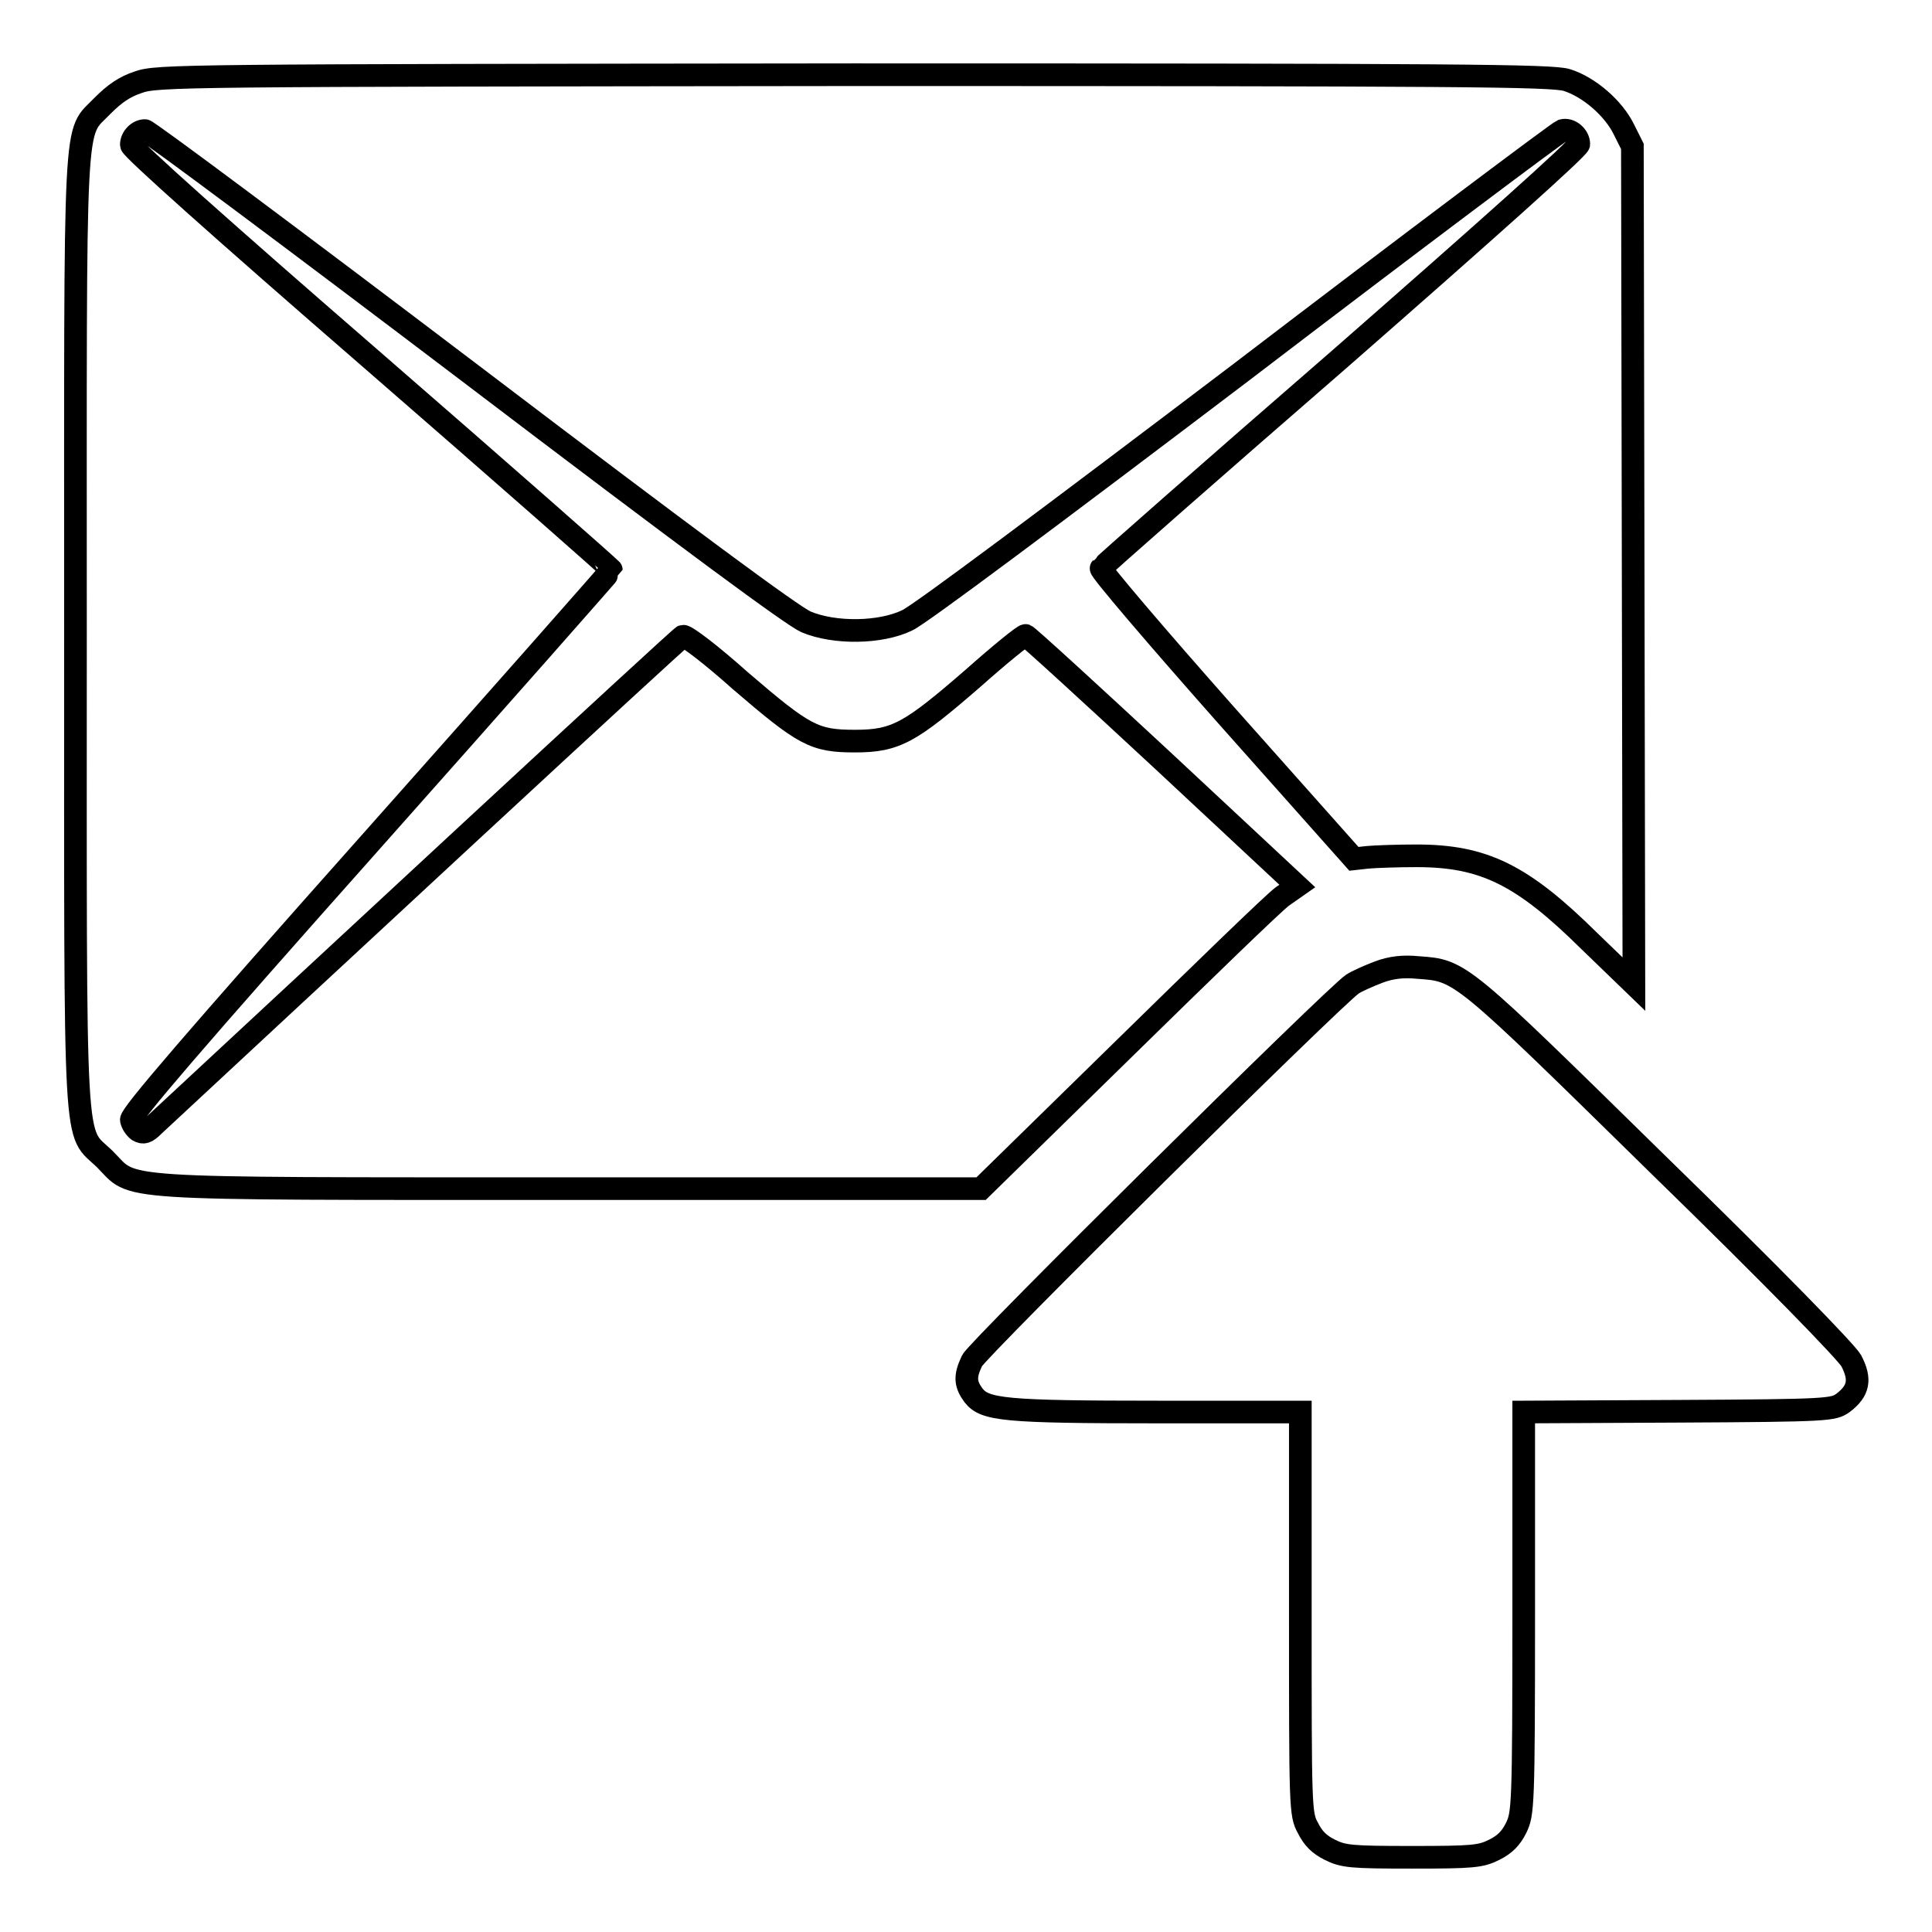
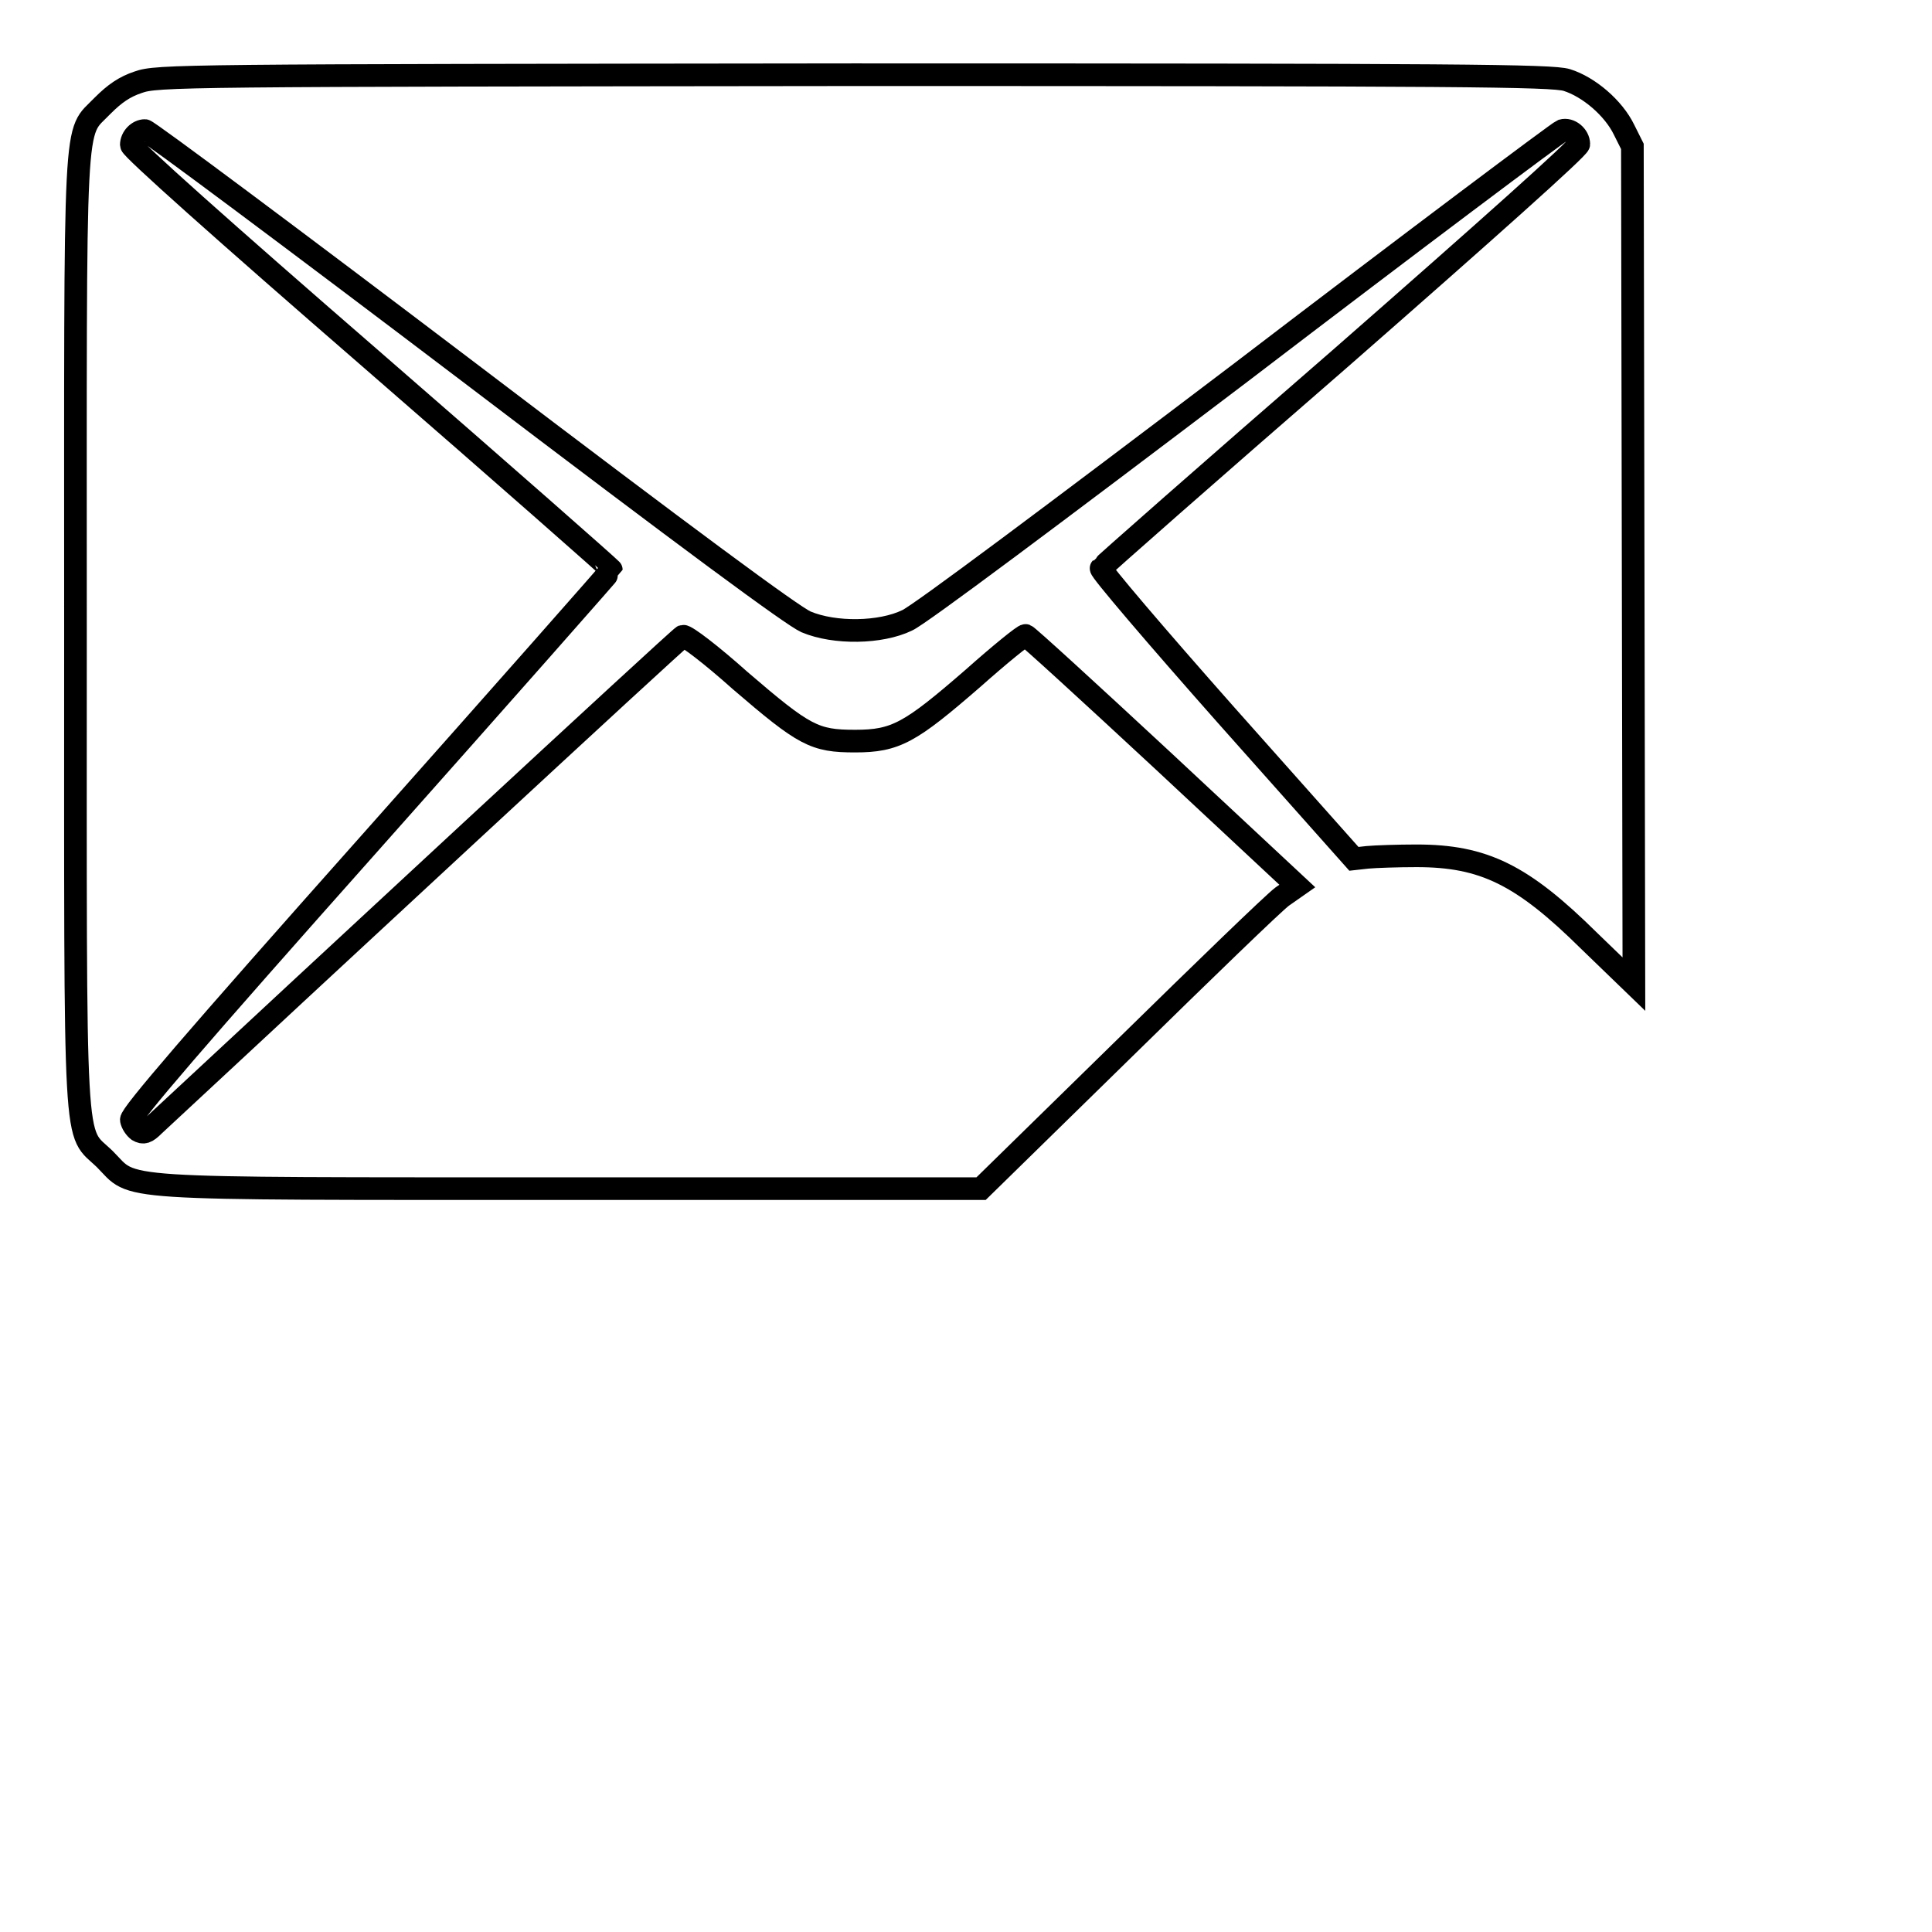
<svg xmlns="http://www.w3.org/2000/svg" version="1.1" x="0px" y="0px" viewBox="0 0 256 256" enable-background="new 0 0 256 256" xml:space="preserve">
  <g>
    <g>
      <g>
        <path stroke-width="3" fill-opacity="0" stroke="#000000" d="M18.3,10.9c-1.8,0.6-3.1,1.5-4.7,3.1C9.7,18.1,10,13,10,83.7c0,71.2-0.3,65.8,3.9,69.9c4.1,4.1-0.3,3.9,61.7,3.9H130l19-18.6c10.4-10.2,19.8-19.3,20.9-20.1l2-1.4l-17.8-16.6c-9.8-9.1-18-16.6-18.2-16.6c-0.2-0.1-3.4,2.5-7,5.7c-8.3,7.2-10.2,8.3-15.6,8.3c-5.4,0-6.7-0.7-15.2-8c-3.8-3.4-7.2-6-7.6-5.9c-0.4,0.1-51.3,47.3-70.1,64.8c-1,1-1.4,1.1-2.1,0.7c-0.4-0.3-0.8-0.9-0.9-1.4c-0.1-0.7,8.3-10.5,31.7-36.8C66.7,91.8,81,75.6,81,75.5c0-0.1-14.3-12.7-31.8-27.9c-19.6-17-31.8-27.9-31.8-28.4c0-1,0.9-1.9,1.8-1.9c0.4,0,19.7,14.4,42.9,32c29.6,22.5,42.9,32.3,44.7,33.1c3.8,1.6,9.9,1.5,13.4-0.2c1.6-0.7,19.5-14.1,44.3-32.9c22.9-17.5,42-31.8,42.5-32c1-0.3,2.2,0.7,2.2,1.8c0,0.5-12.2,11.4-31.5,28.3c-17.4,15.1-31.7,27.7-31.8,27.9c-0.2,0.2,7.3,9,16.6,19.5l16.9,19l1.8-0.2c1.1-0.1,4-0.2,6.5-0.2c8.9,0,14,2.5,22.9,11.3l5.9,5.7l-0.1-55.5l-0.1-55.5l-1.1-2.2c-1.4-2.9-4.7-5.7-7.6-6.6c-2-0.6-14-0.7-94.6-0.7C23.8,10,20.8,10,18.3,10.9z" />
-         <path stroke-width="3" fill-opacity="0" stroke="#000000" d="M182.7,128.8c-1.3,0.5-2.9,1.2-3.5,1.6c-2.4,1.6-49.7,48.4-50.4,49.9c-1,2.1-0.9,3.1,0.2,4.6c1.5,1.9,4,2.2,24.4,2.2h18.9v26.6c0,25.9,0,26.7,1,28.5c0.7,1.4,1.5,2.2,2.9,2.9c1.8,0.9,2.8,1,10.9,1c8.1,0,9.1-0.1,10.9-1c1.4-0.7,2.2-1.5,2.9-2.9c0.9-1.9,1-2.6,1-28.5v-26.6l20.5-0.1c20-0.1,20.5-0.2,21.8-1.1c2.1-1.6,2.4-3.1,1.1-5.6c-0.7-1.2-10.1-10.9-25.4-25.8c-26.5-26-26.3-25.9-32-26.3C185.9,128,184.3,128.2,182.7,128.8z" />
      </g>
    </g>
  </g>
</svg>